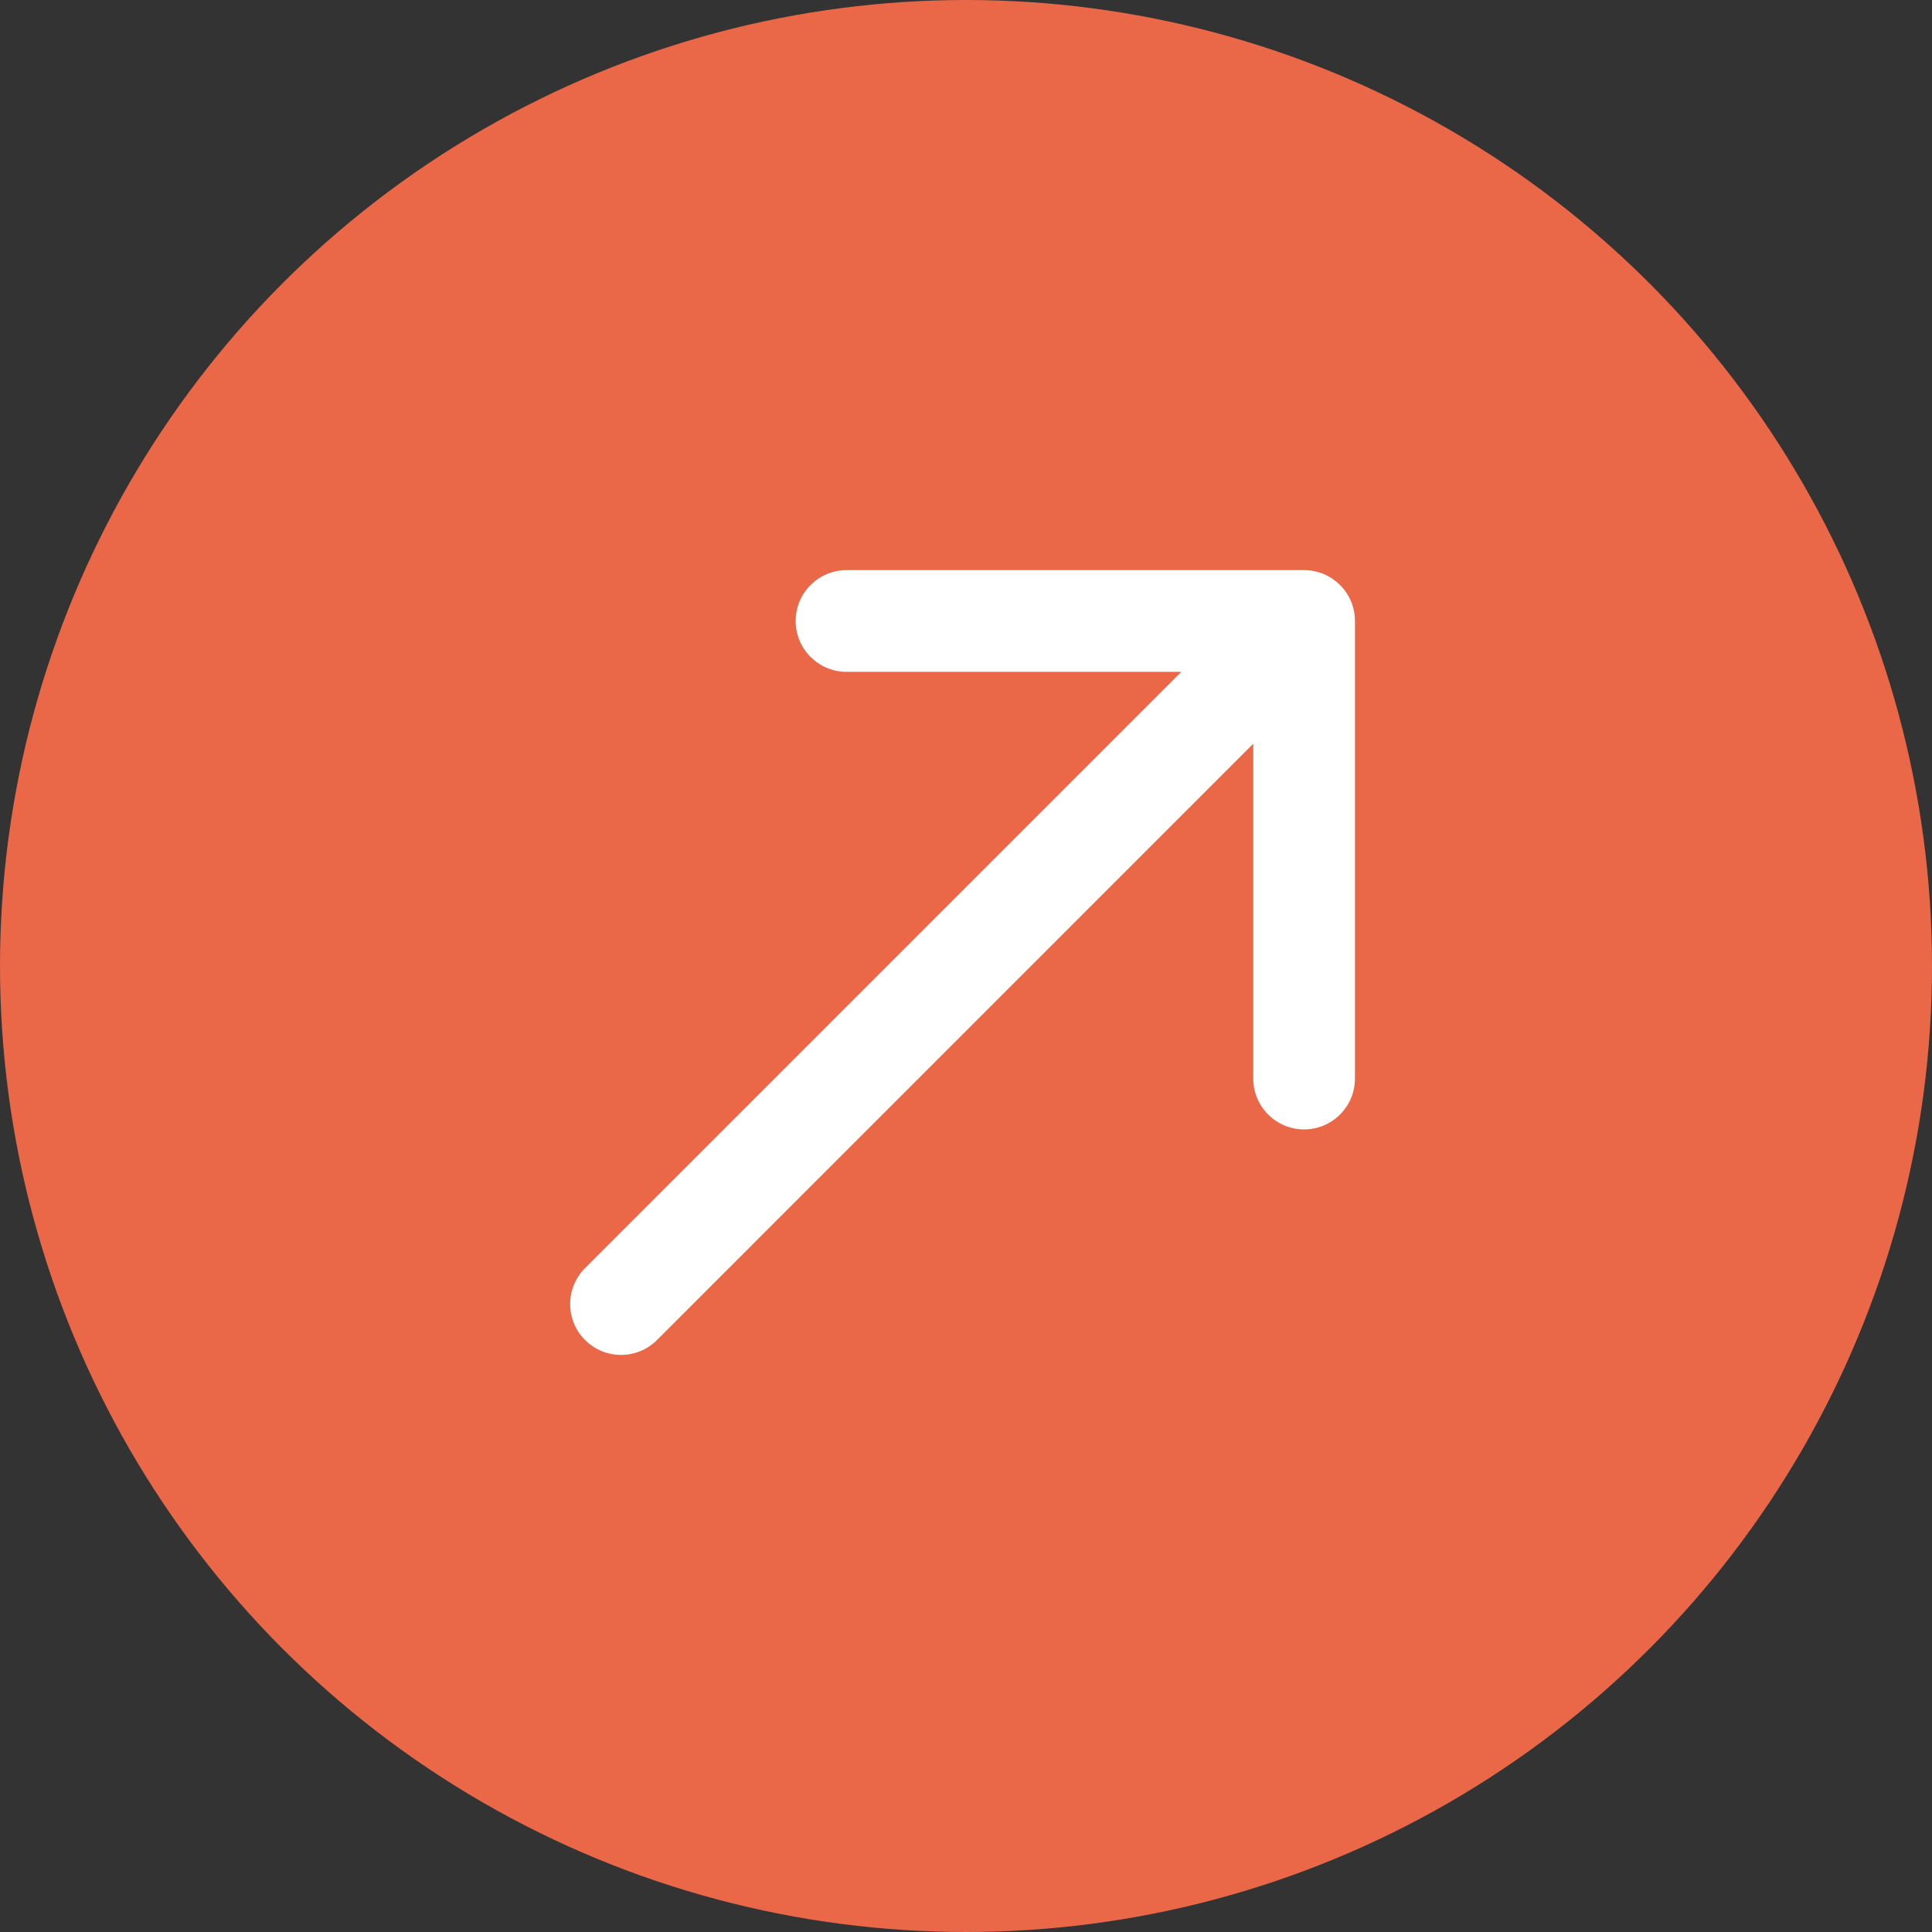
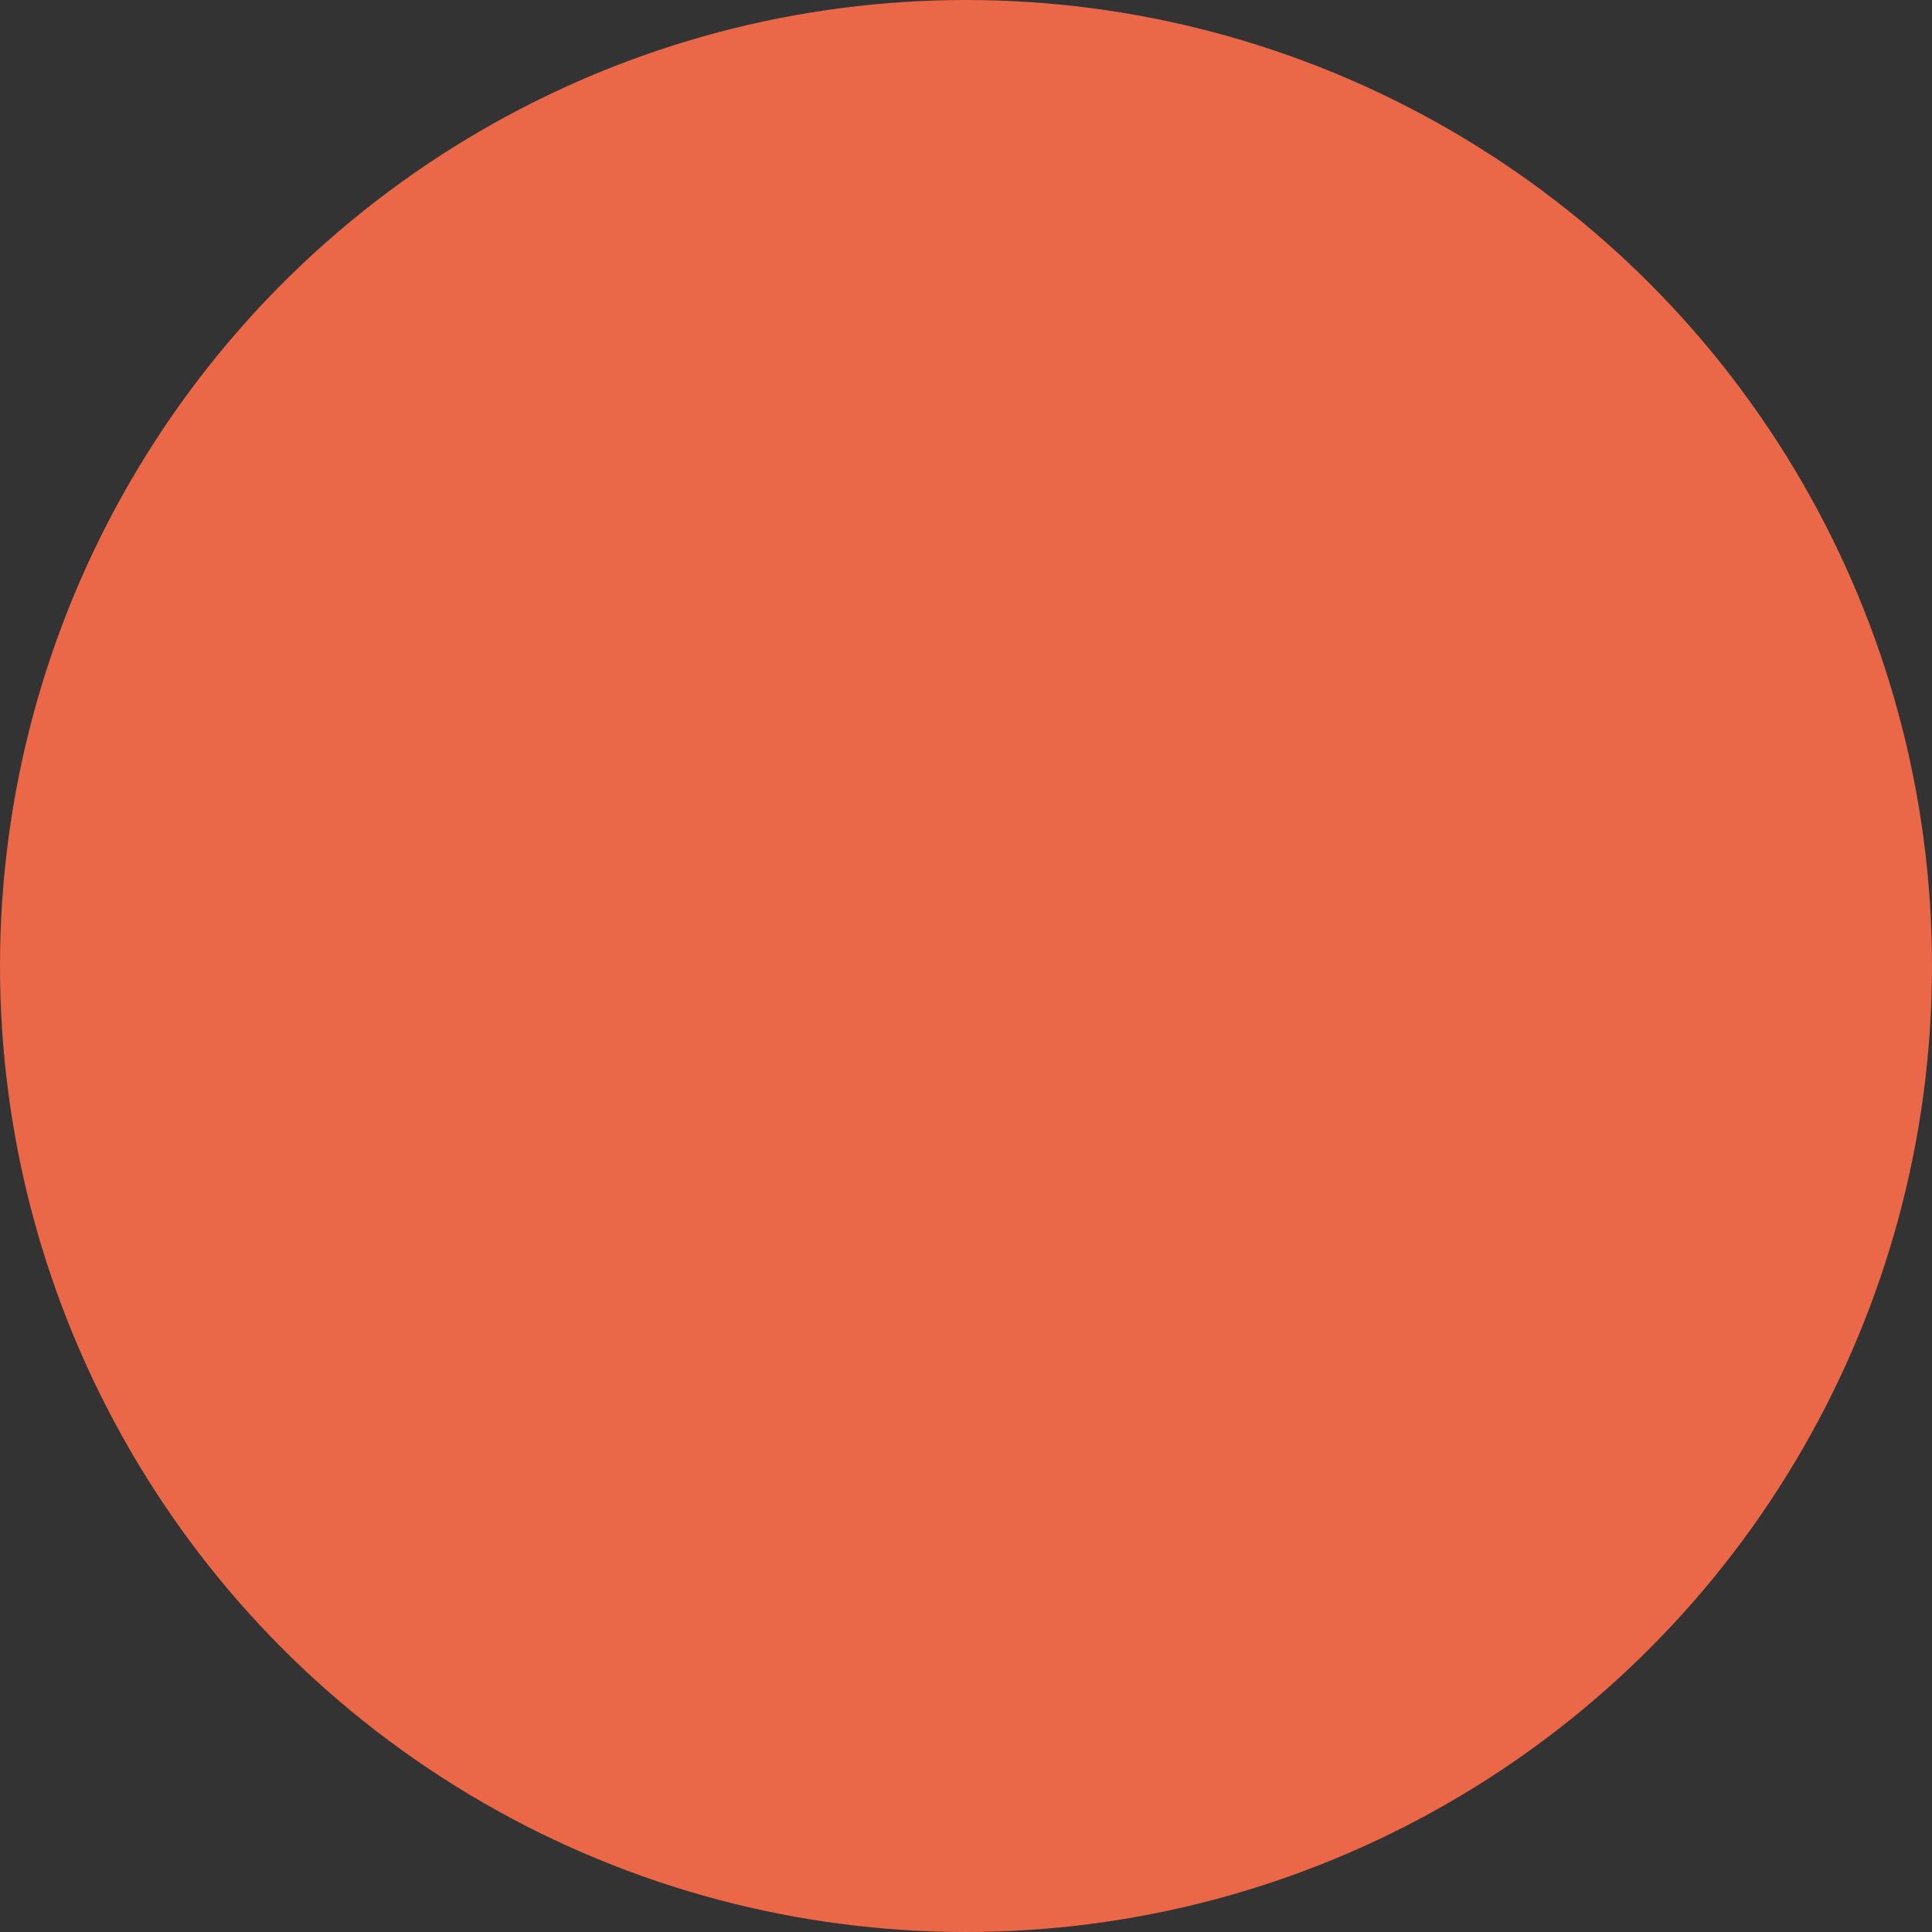
<svg xmlns="http://www.w3.org/2000/svg" width="38" height="38" viewBox="0 0 38 38" fill="none">
  <rect x="0" y="0" width="38" height="38" fill="#333333" stroke="none" />
  <circle cx="19" cy="19" r="19" fill="#EA6748" />
-   <path d="M11.508 24.942C11.117 25.333 11.117 25.966 11.508 26.357C11.898 26.747 12.531 26.747 12.922 26.357L11.508 24.942ZM26.65 12.214C26.65 11.662 26.202 11.214 25.65 11.214L16.65 11.214C16.098 11.214 15.65 11.662 15.65 12.214C15.65 12.767 16.098 13.214 16.65 13.214L24.65 13.214L24.65 21.214C24.65 21.767 25.098 22.214 25.65 22.214C26.202 22.214 26.65 21.767 26.65 21.214L26.65 12.214ZM12.922 26.357L26.357 12.921L24.943 11.507L11.508 24.942L12.922 26.357Z" fill="white" />
</svg>